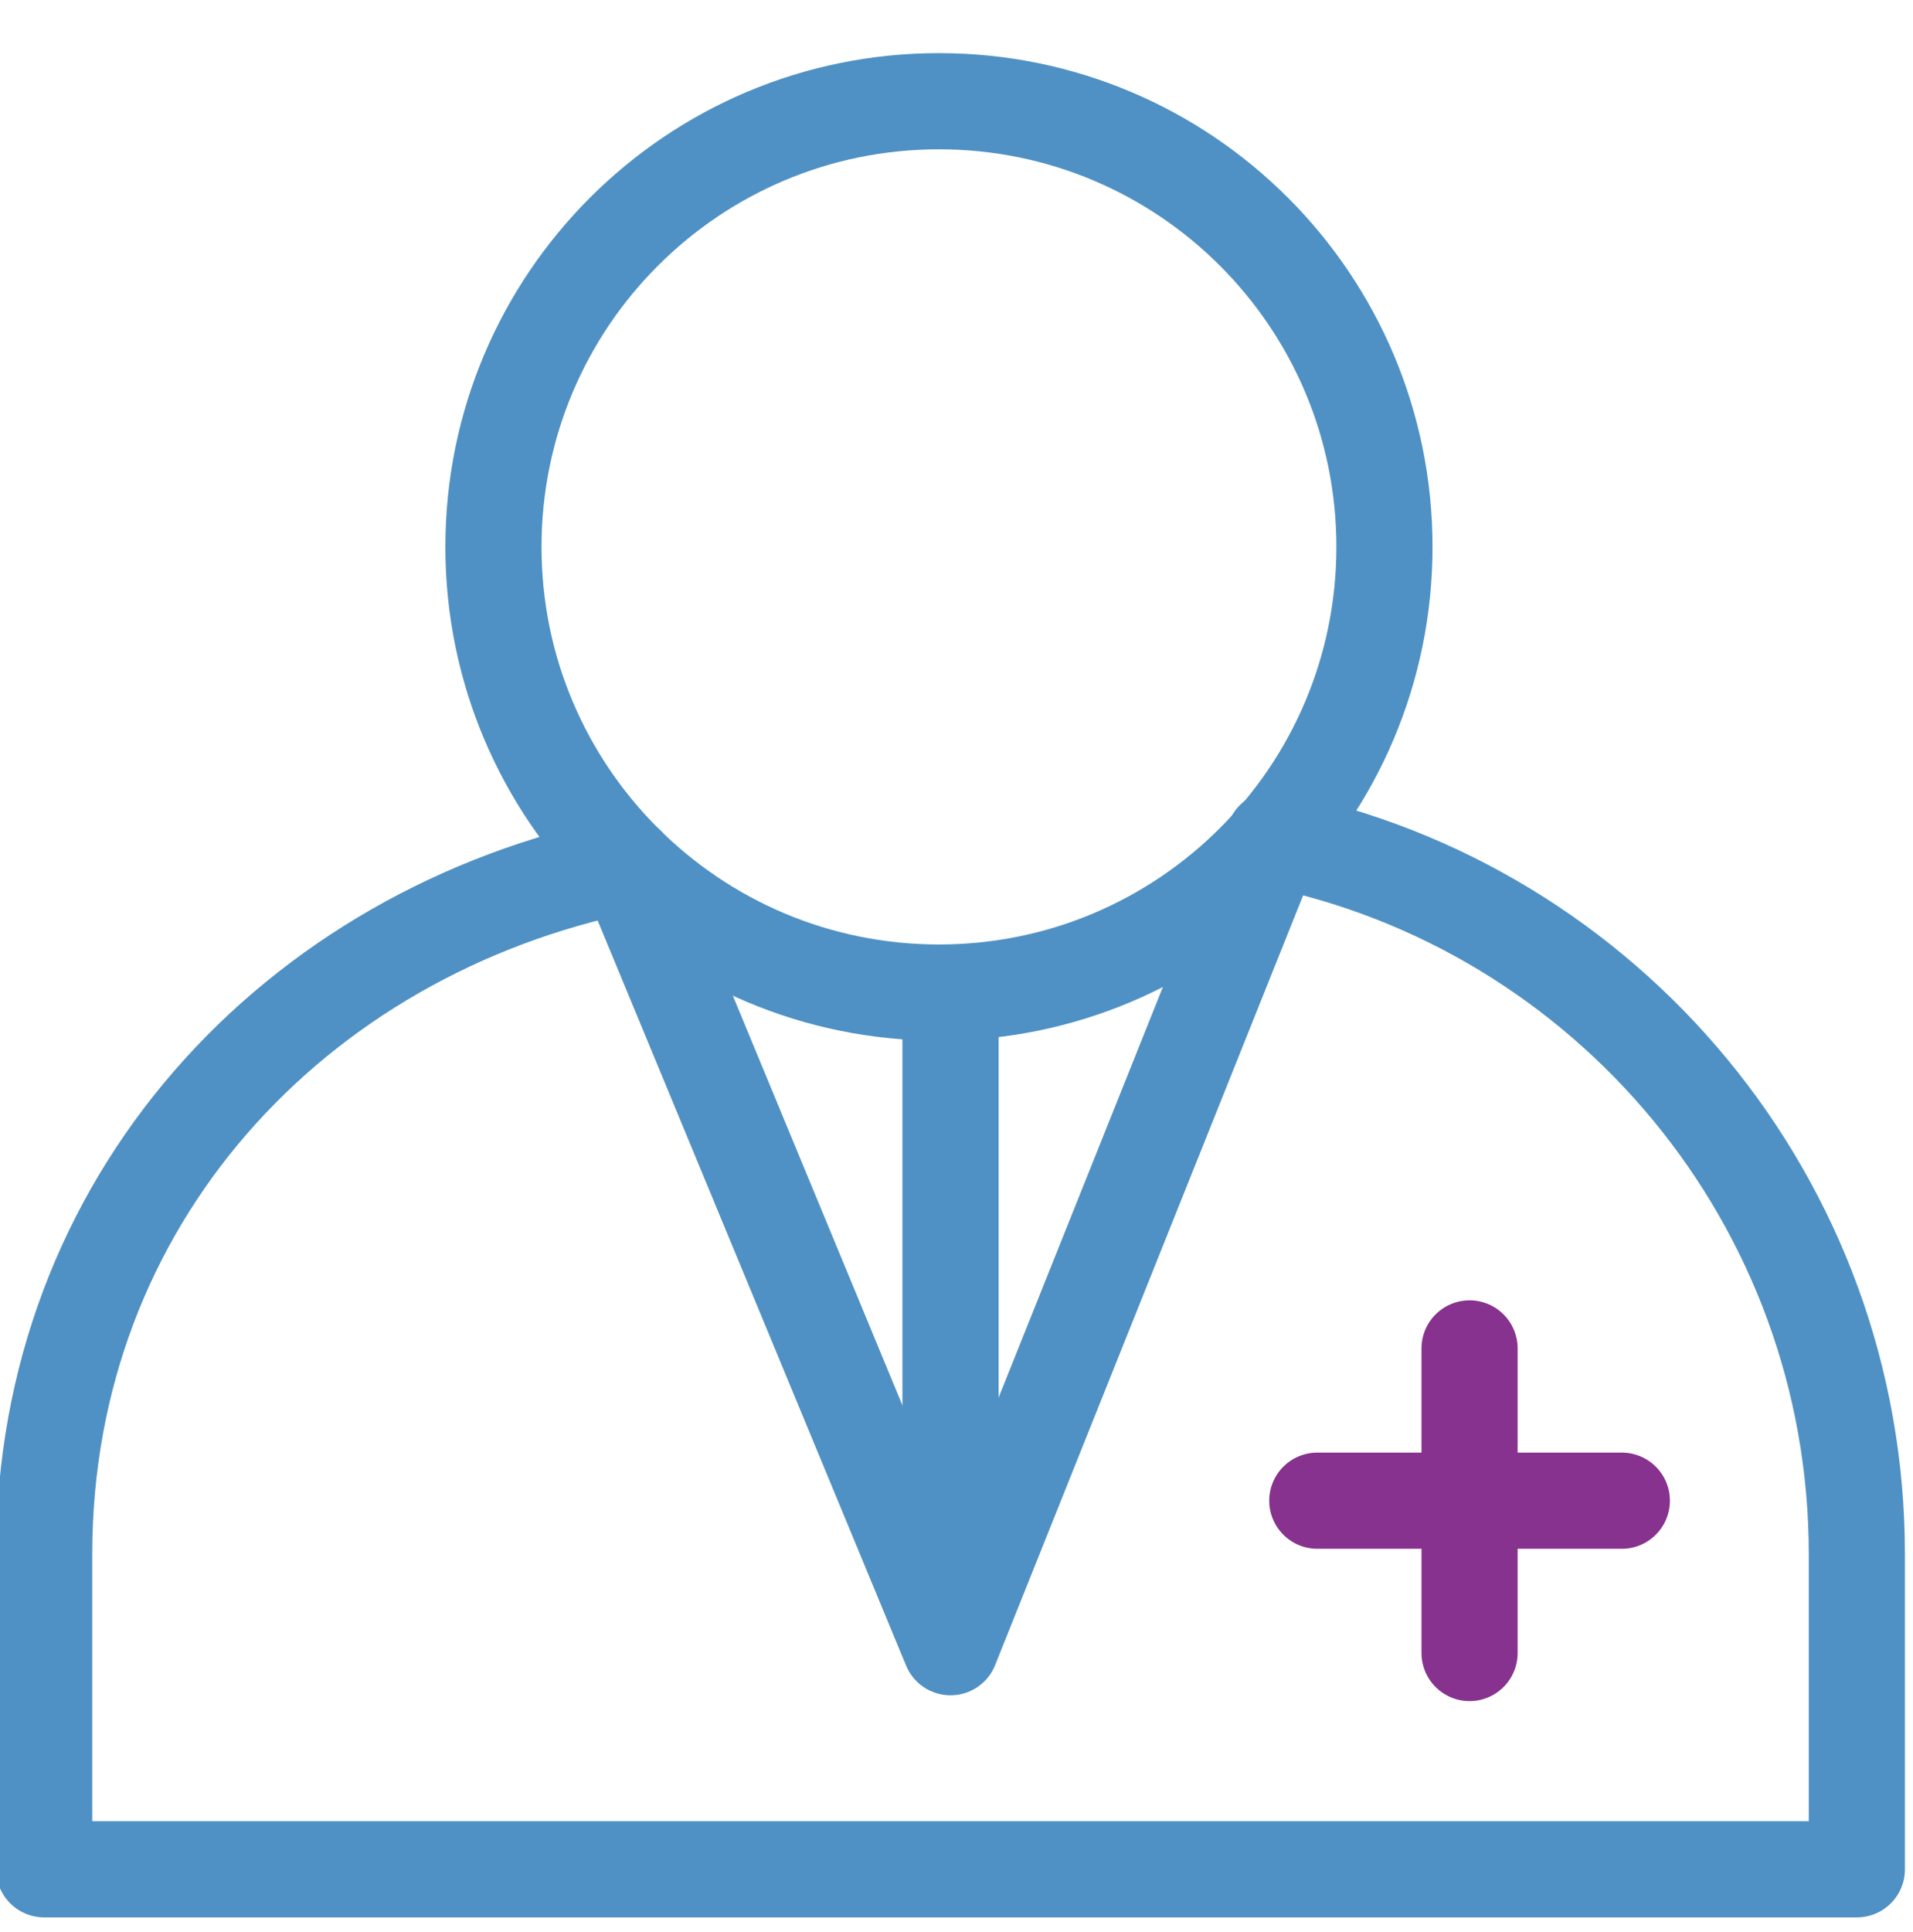
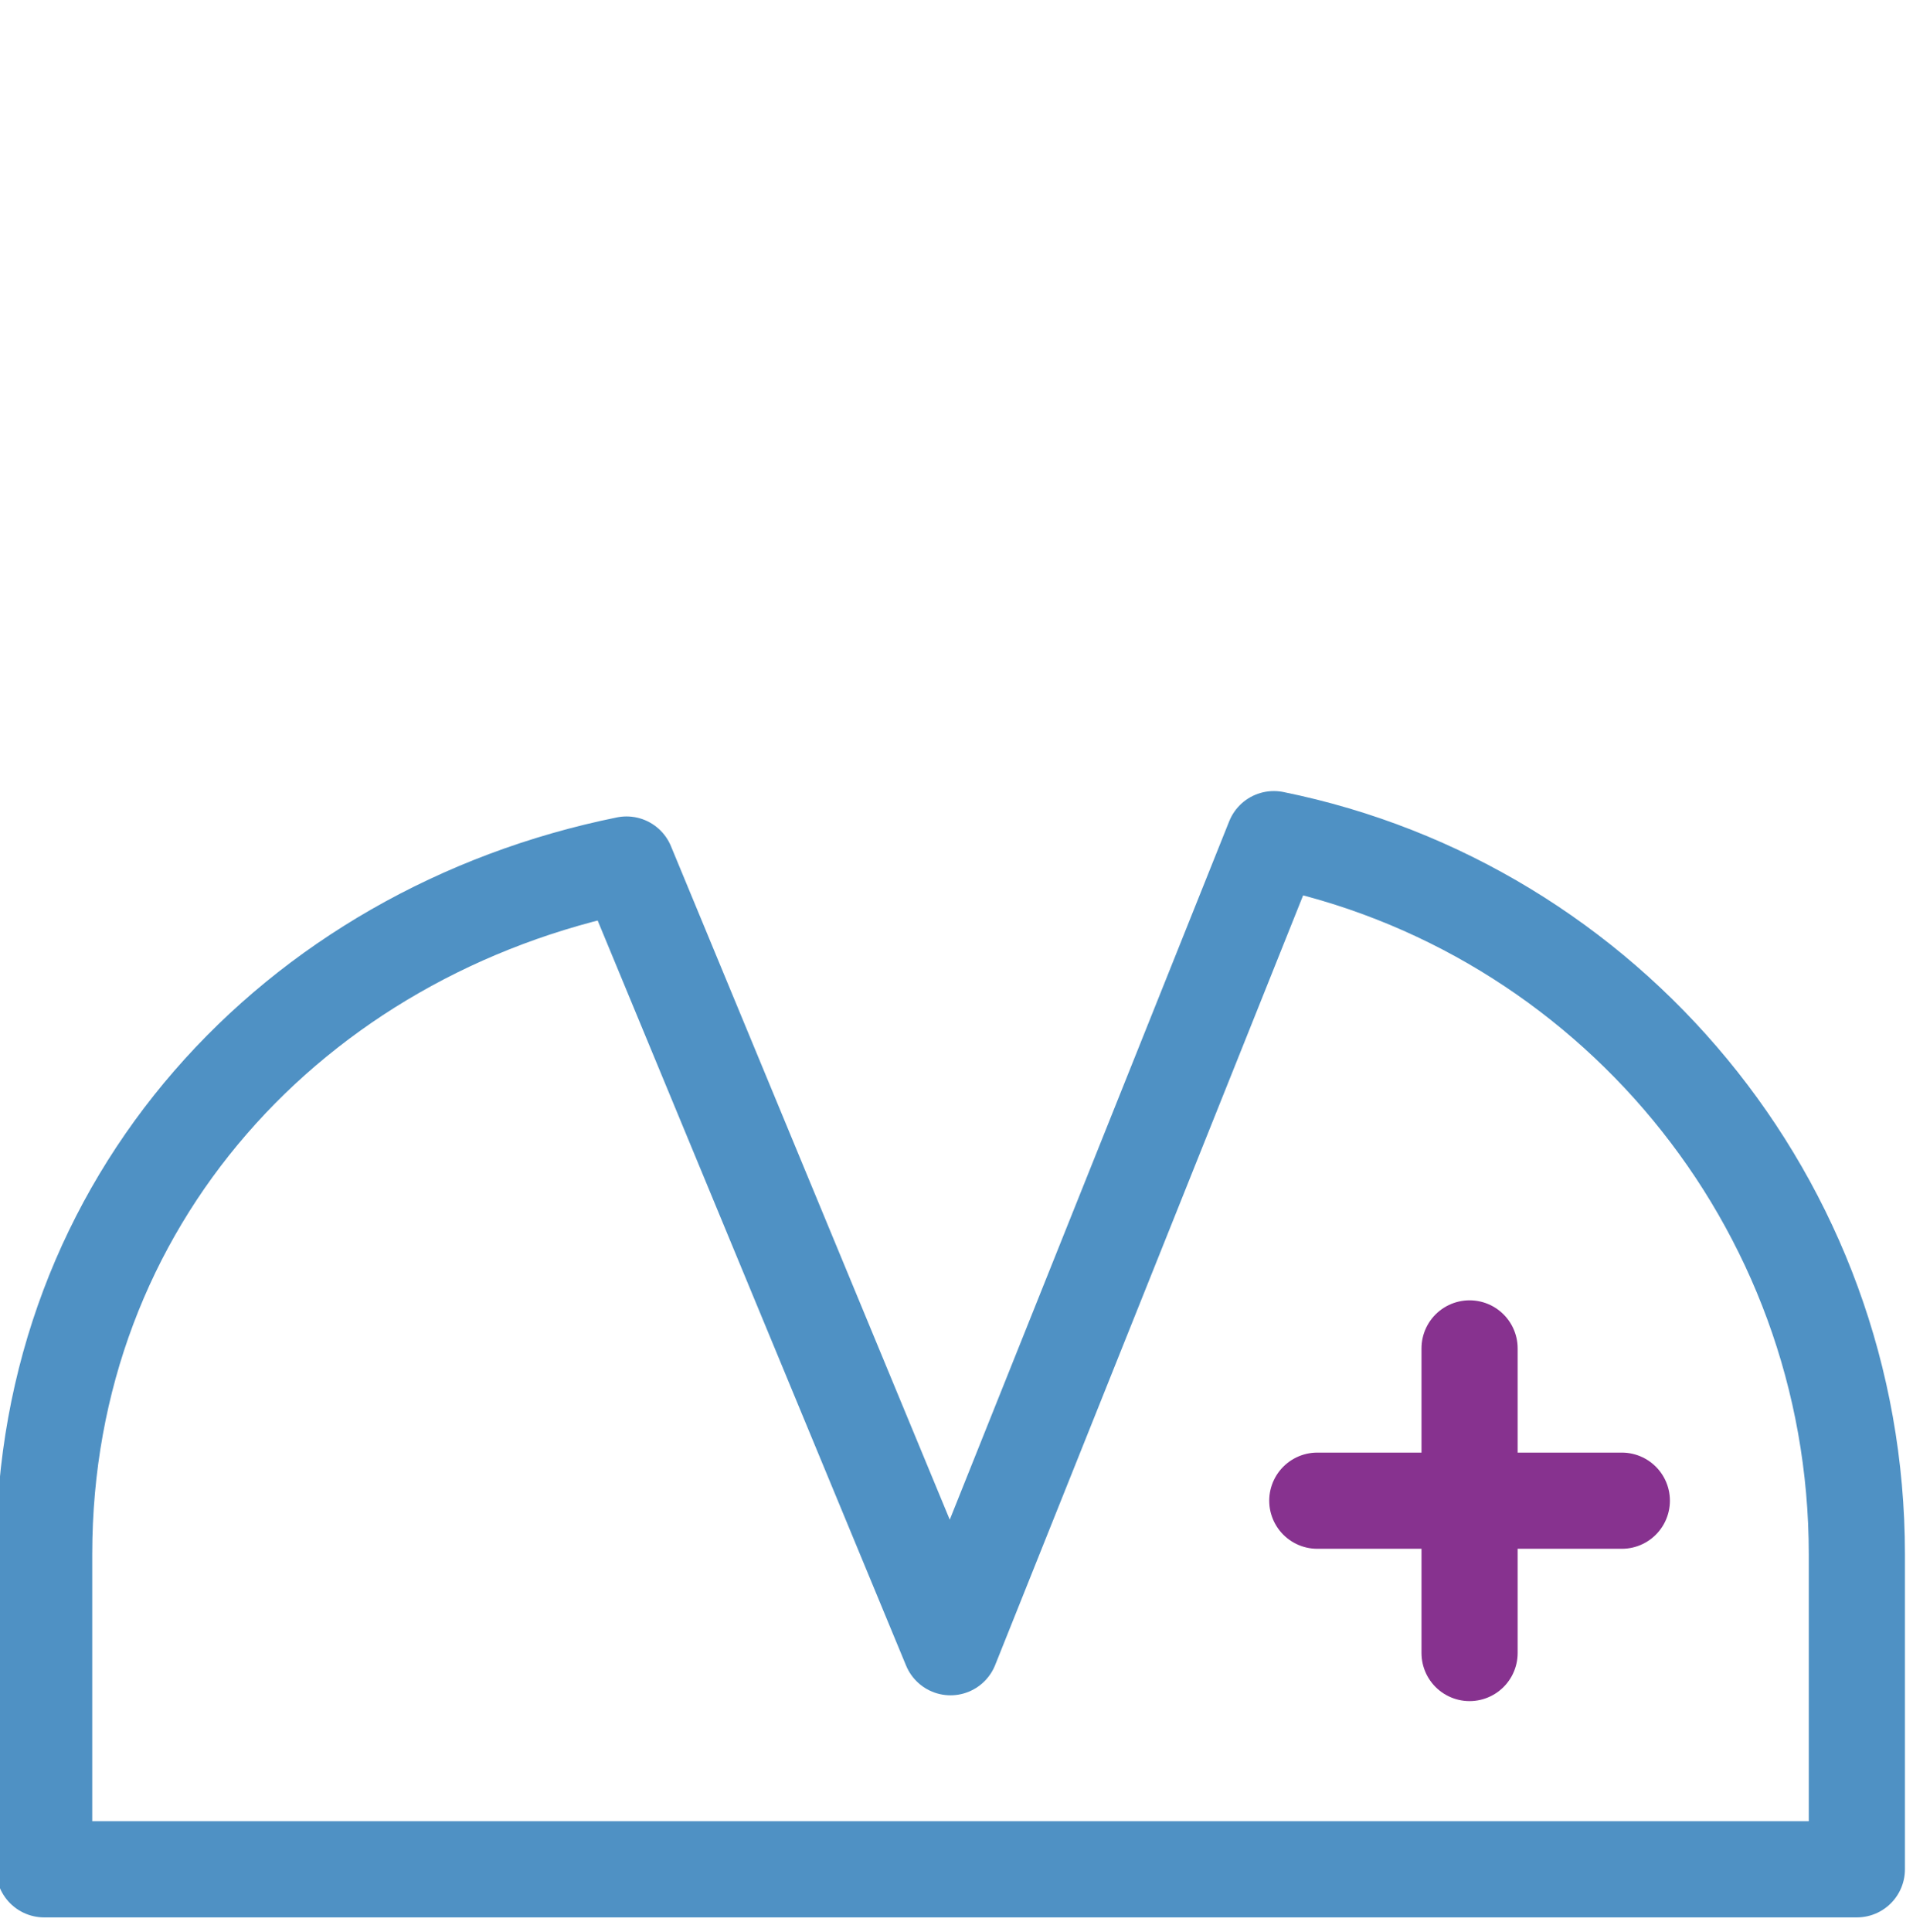
<svg xmlns="http://www.w3.org/2000/svg" width="100%" height="100%" viewBox="0 0 106 107" version="1.1" xml:space="preserve" style="fill-rule:evenodd;clip-rule:evenodd;stroke-miterlimit:2;">
  <g transform="matrix(0.524,0,0,3.676,-450.484,-3602.95)">
    <g>
      <g transform="matrix(4.167,0,0,0.594,-1676.03,940.111)">
-         <path d="M643.66,81.242C643.66,87.487 638.599,92.548 632.354,92.548C626.11,92.548 621.049,87.487 621.049,81.242C621.049,74.998 626.11,69.936 632.354,69.936C638.599,69.936 643.66,74.998 643.66,81.242Z" style="fill:none;stroke:rgb(79,145,196);stroke-width:2.44px;" />
-       </g>
+         </g>
      <g transform="matrix(4.167,0,0,0.594,-1676.03,940.111)">
        <path d="M655.648,106.794L655.648,114.789L609.648,114.789L609.648,106.794C609.648,97.845 615.981,91.014 624.426,89.3L632.648,109.155L640.853,88.656C649.298,90.37 655.648,97.845 655.648,106.794Z" style="fill:none;stroke:rgb(79,145,196);stroke-width:2.44px;stroke-linecap:round;stroke-linejoin:round;" />
      </g>
      <g transform="matrix(4.167,0,0,0.594,-1676.03,940.111)">
-         <path d="M632.648,92.543L632.648,109.155" style="fill:none;stroke:rgb(79,145,196);stroke-width:2.44px;" />
-       </g>
+         </g>
    </g>
    <g>
      <g transform="matrix(4.167,0,0,0.594,-1676.03,940.111)">
        <path d="M645.82,101.575L645.82,109.302" style="fill:none;stroke:rgb(135,50,143);stroke-width:2.44px;stroke-linecap:round;" />
      </g>
      <g transform="matrix(4.167,0,0,0.594,-1676.03,940.111)">
        <path d="M649.684,105.438L641.956,105.438" style="fill:none;stroke:rgb(135,50,143);stroke-width:2.44px;stroke-linecap:round;" />
      </g>
    </g>
  </g>
</svg>